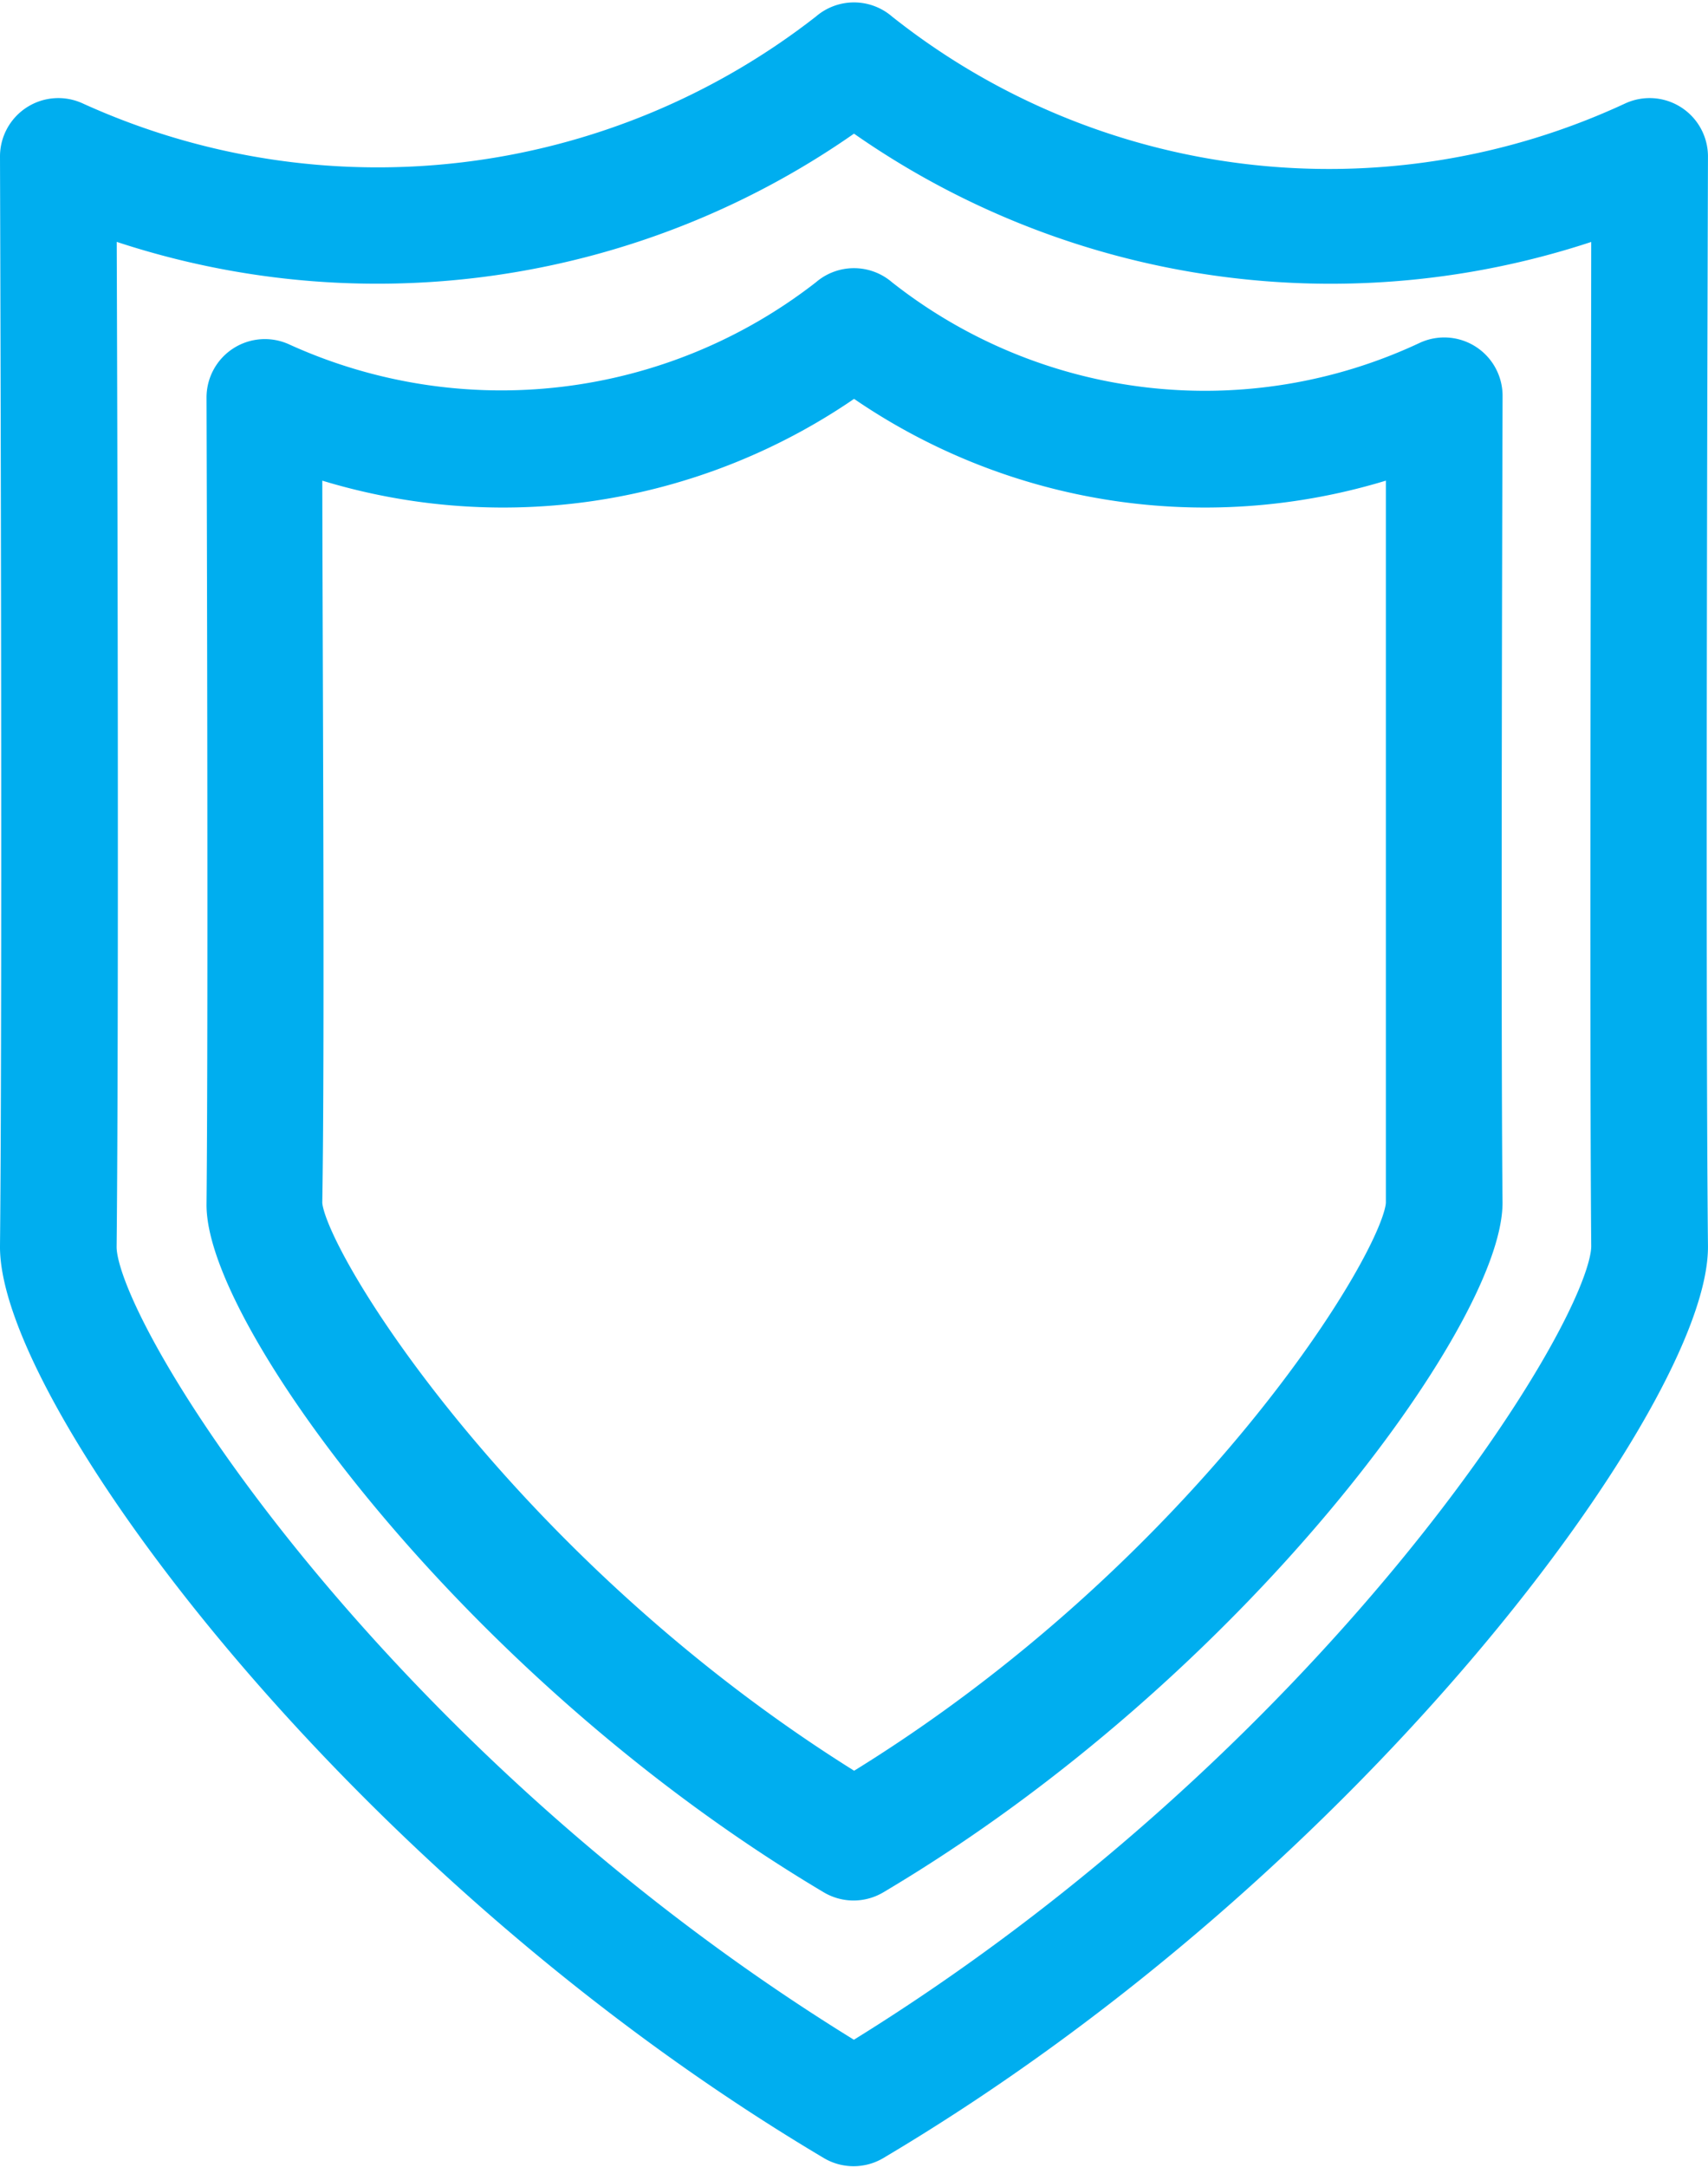
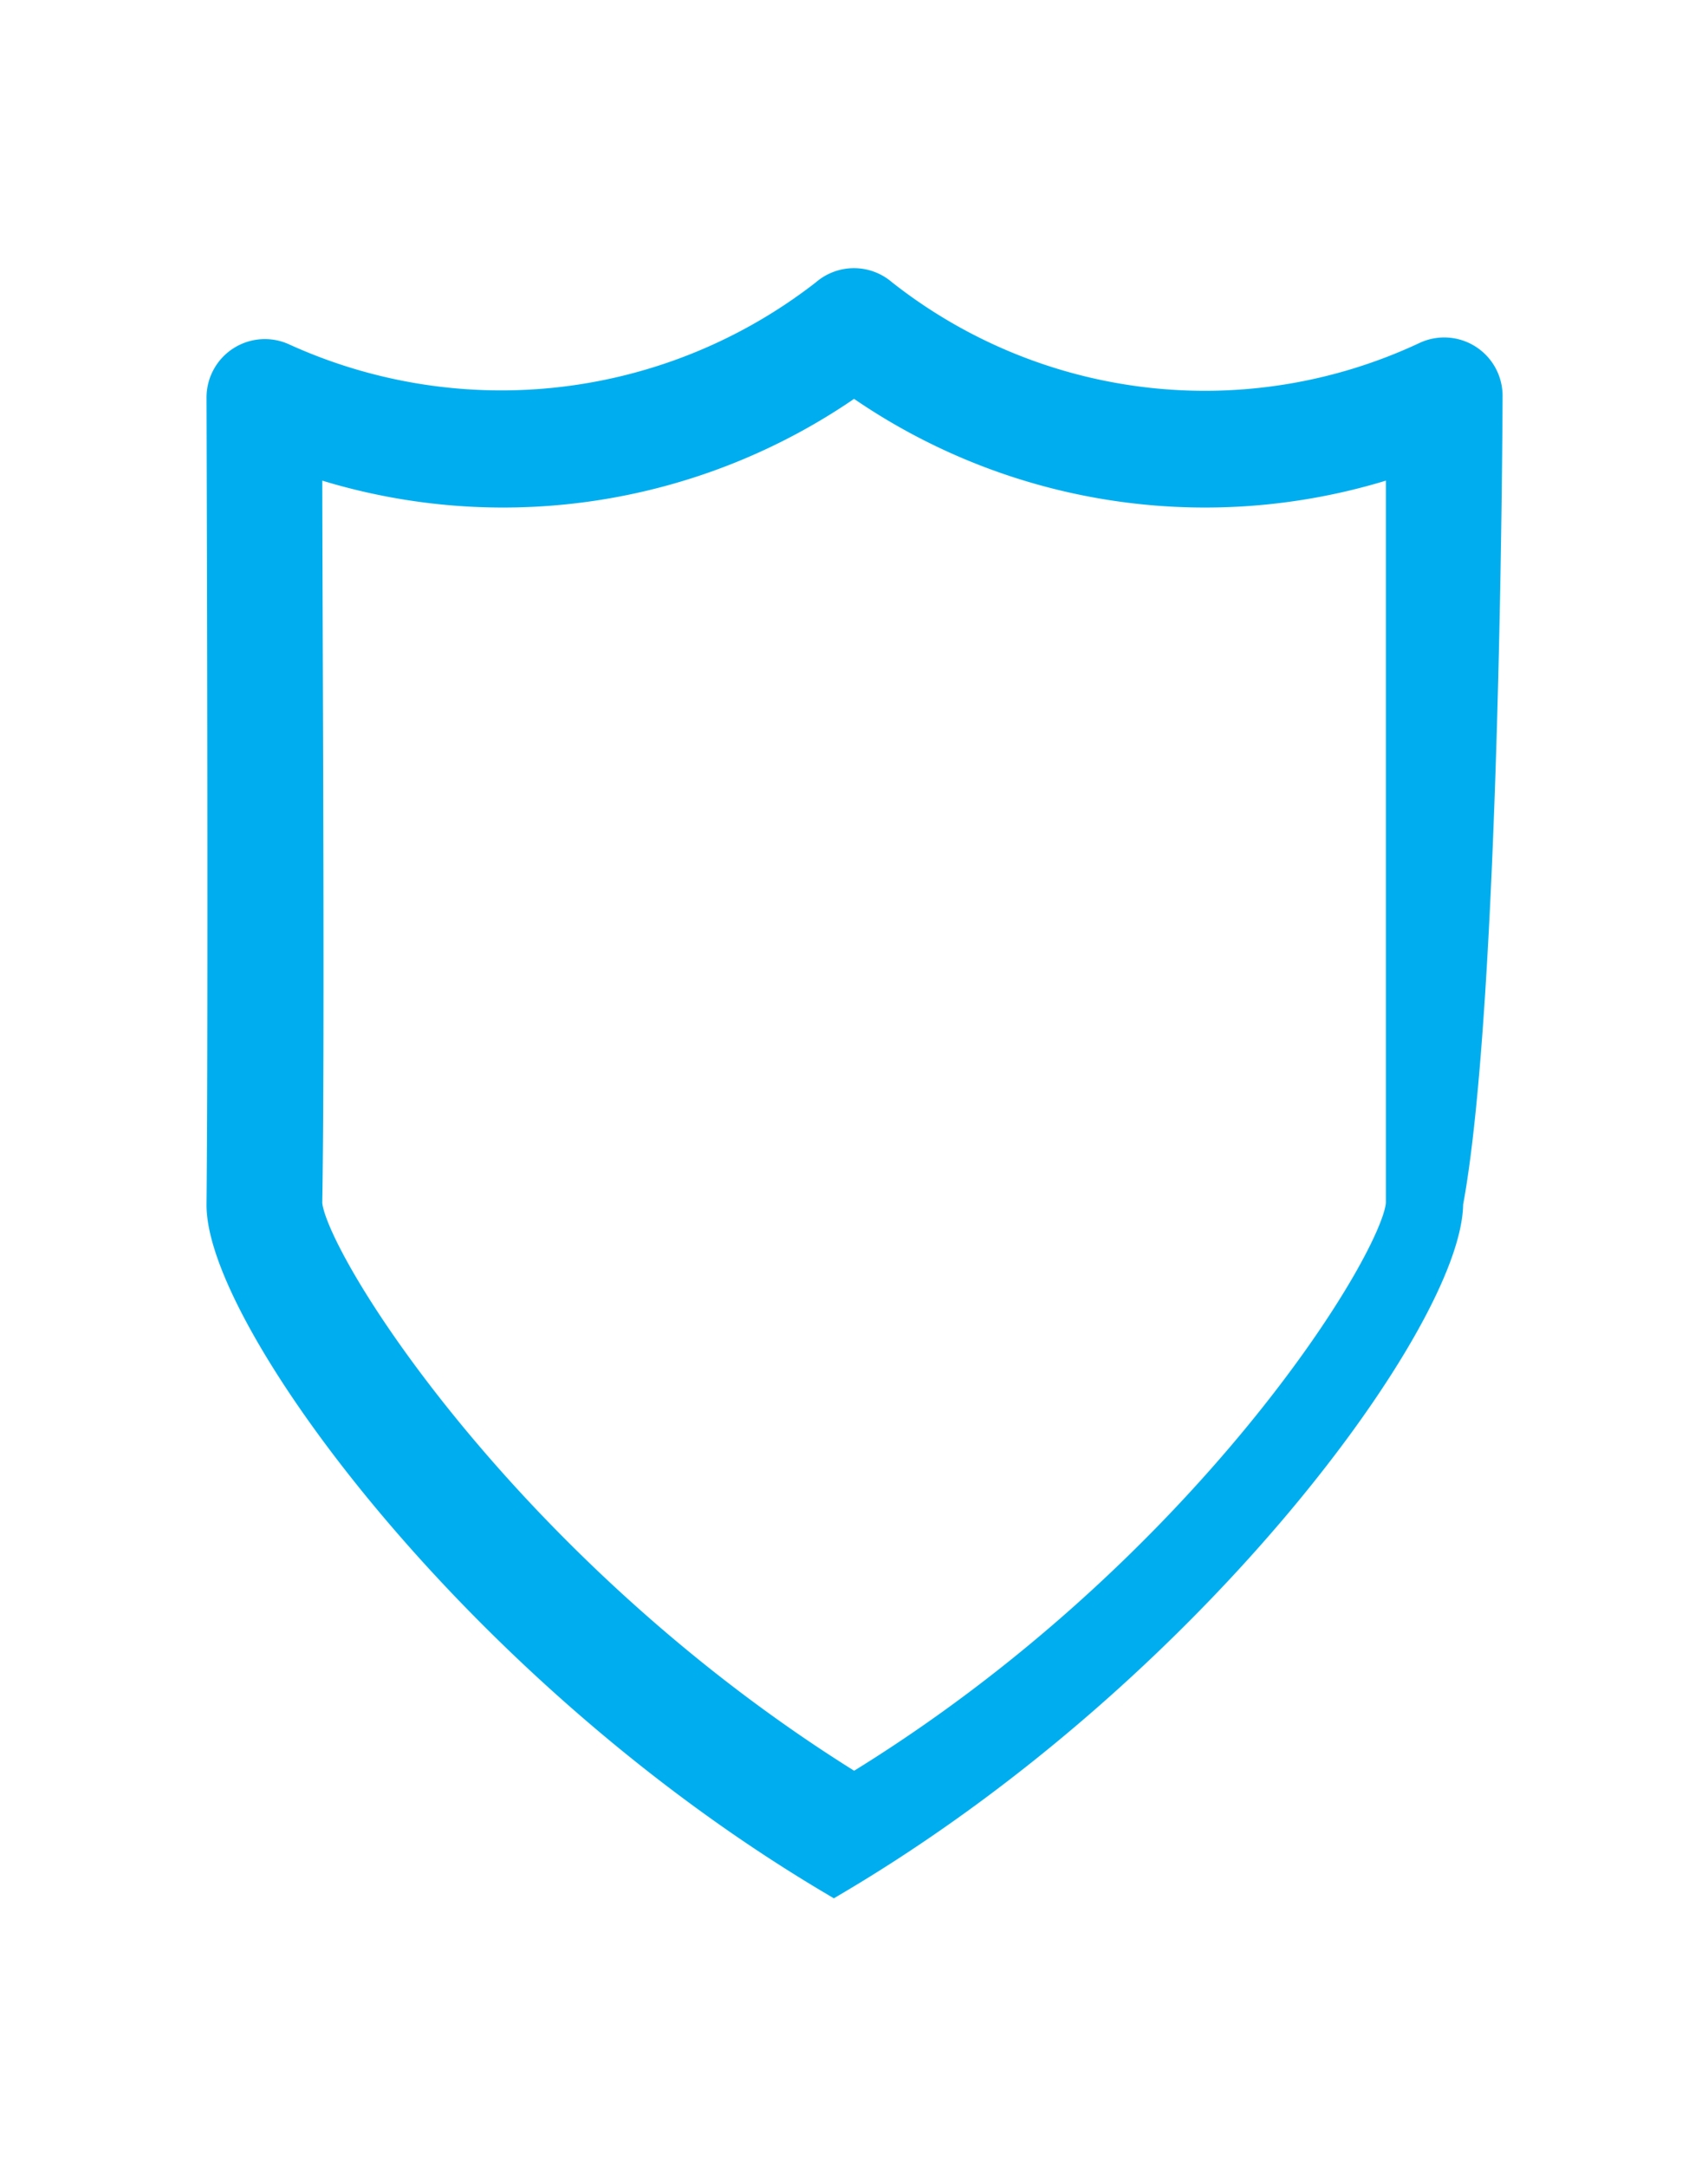
<svg xmlns="http://www.w3.org/2000/svg" width="44.964" height="57.009" viewBox="0 0 44.964 57.009">
  <defs>
    <style>.a{fill:#00aeef;stroke:#00aeef;}</style>
  </defs>
  <g transform="translate(0.5 0.563)">
    <g transform="translate(0)">
-       <path class="a" d="M90.173,3.562a1.036,1.036,0,0,0-1.461-.953A19,19,0,0,1,68.875.258a1.036,1.036,0,0,0-1.367,0A19.258,19.258,0,0,1,47.671,2.609a1.036,1.036,0,0,0-1.461.953c0,.218.073,21.578,0,28.653C46.169,36,54.994,48.272,67.663,55.792a1.036,1.036,0,0,0,1.036,0C81.389,48.272,90.215,36,90.173,32.215,90.1,25.14,90.173,3.78,90.173,3.562ZM88.1,32.226c0,2.279-7.251,13.726-19.91,21.464-12.7-7.728-19.931-19.174-19.91-21.453.062-5.977.021-22.065,0-27.14A21.422,21.422,0,0,0,68.192,2.34,21.422,21.422,0,0,0,88.1,5.1C88.1,10.161,88.05,26.259,88.1,32.226Z" transform="translate(-46.21 0)" />
-     </g>
+       </g>
    <g transform="translate(5.438 6.992)">
      <g transform="translate(0)">
-         <path class="a" d="M121.328,56.868a1.036,1.036,0,0,0-1.461-.953,13.809,13.809,0,0,1-14.43-1.657,1.036,1.036,0,0,0-1.367,0,13.985,13.985,0,0,1-14.4,1.7,1.036,1.036,0,0,0-1.461.953c0,.155.052,15.973,0,21.215-.031,2.849,6.557,12.068,16.015,17.683h0a1.036,1.036,0,0,0,1.036,0c9.478-5.615,16.067-14.834,16.067-17.724C121.276,72.842,121.328,57.034,121.328,56.868Zm-2.072,21.215c0,1.461-5.179,9.882-14.5,15.538-9.251-5.687-14.5-14.109-14.5-15.538.073-4.226,0-15.538,0-19.682a15.859,15.859,0,0,0,14.5-2.072,15.859,15.859,0,0,0,14.5,2.072Z" transform="translate(-88.21 -54)" />
+         <path class="a" d="M121.328,56.868a1.036,1.036,0,0,0-1.461-.953,13.809,13.809,0,0,1-14.43-1.657,1.036,1.036,0,0,0-1.367,0,13.985,13.985,0,0,1-14.4,1.7,1.036,1.036,0,0,0-1.461.953c0,.155.052,15.973,0,21.215-.031,2.849,6.557,12.068,16.015,17.683h0c9.478-5.615,16.067-14.834,16.067-17.724C121.276,72.842,121.328,57.034,121.328,56.868Zm-2.072,21.215c0,1.461-5.179,9.882-14.5,15.538-9.251-5.687-14.5-14.109-14.5-15.538.073-4.226,0-15.538,0-19.682a15.859,15.859,0,0,0,14.5-2.072,15.859,15.859,0,0,0,14.5,2.072Z" transform="translate(-88.21 -54)" />
      </g>
    </g>
  </g>
</svg>